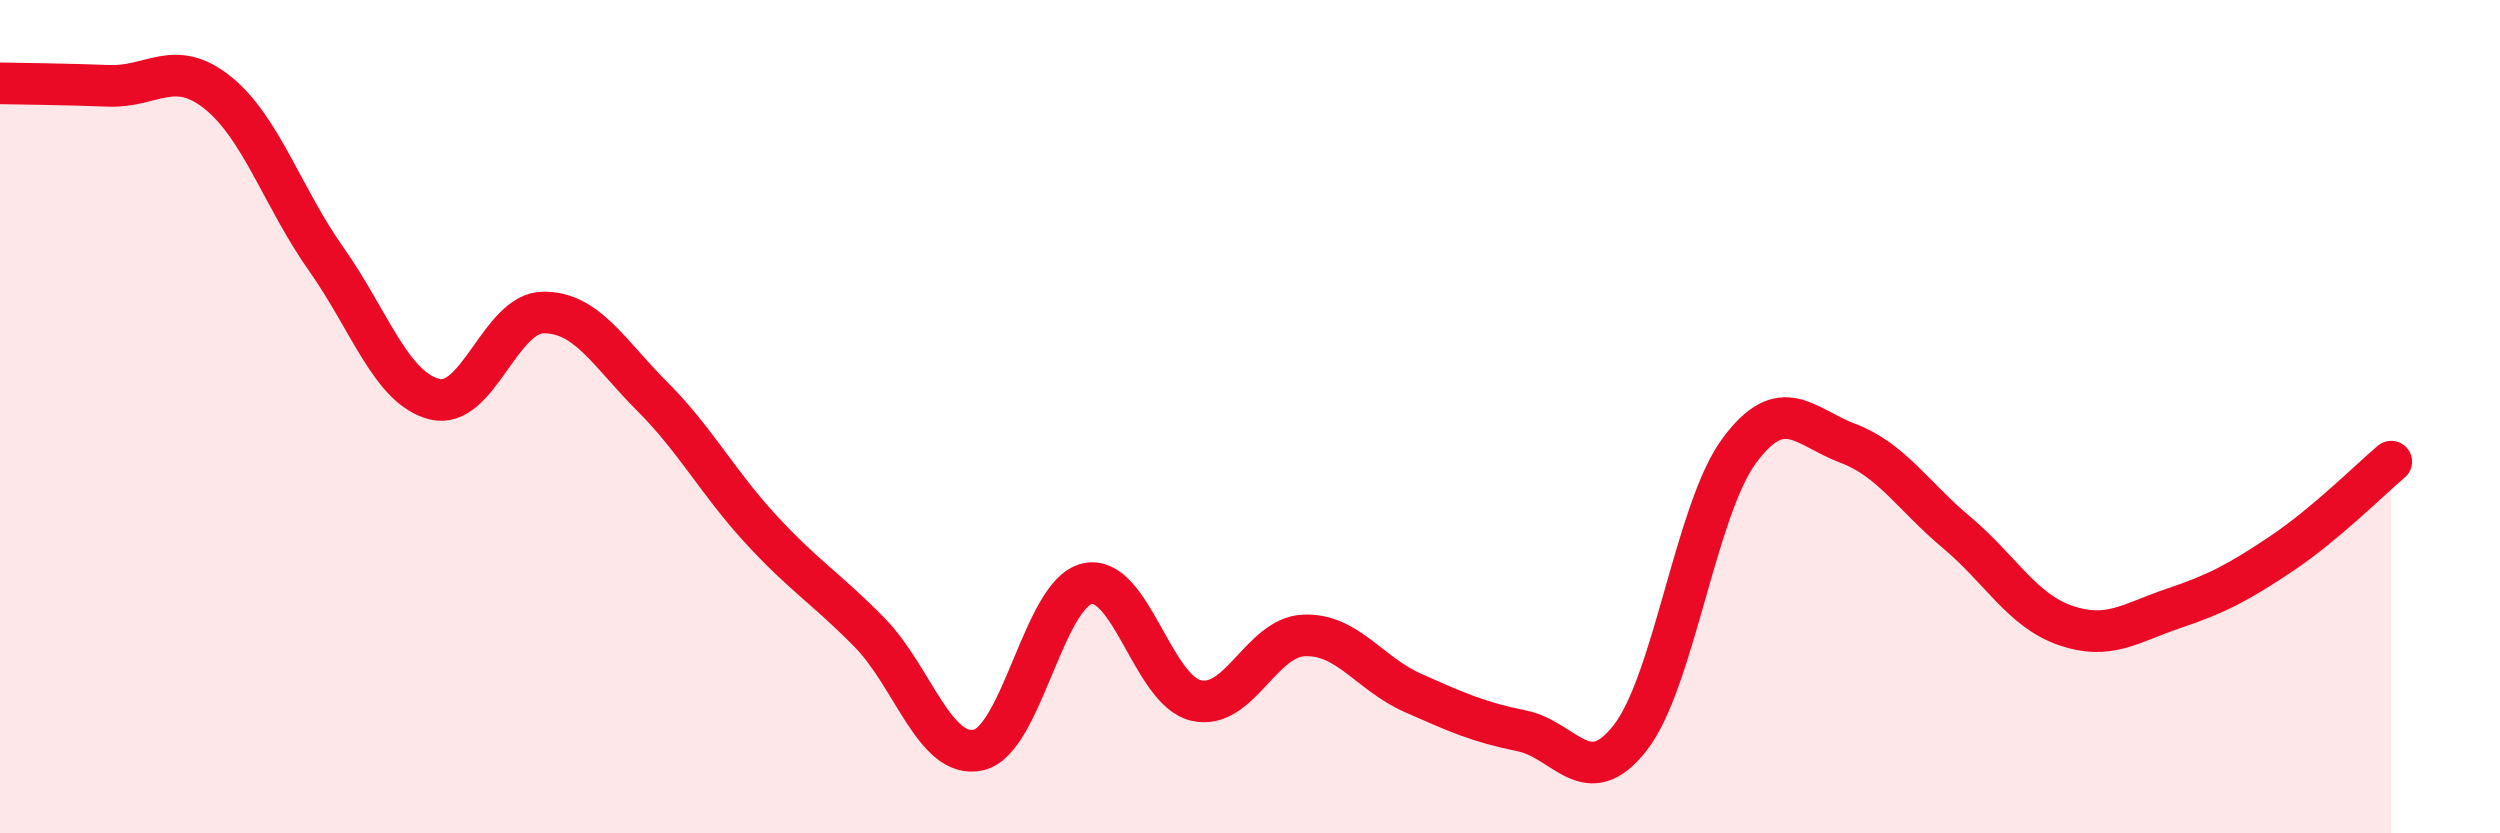
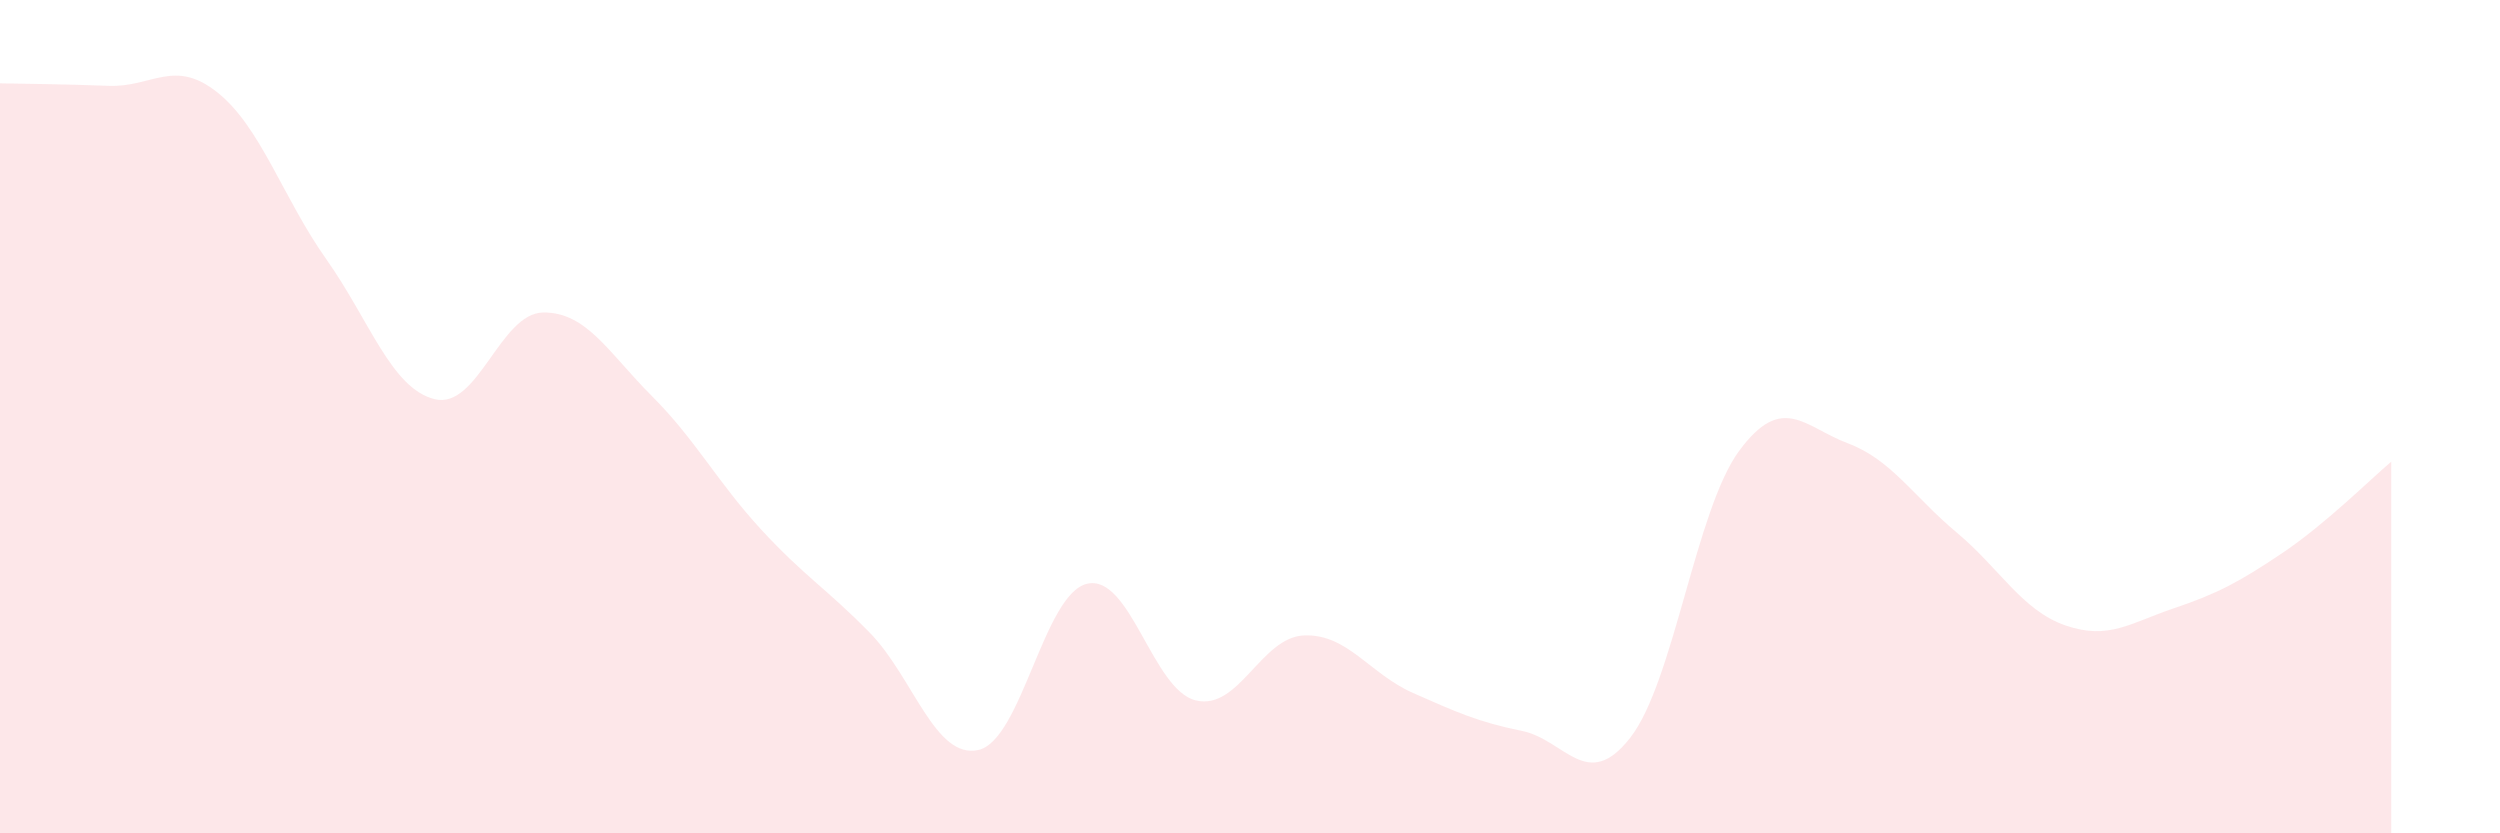
<svg xmlns="http://www.w3.org/2000/svg" width="60" height="20" viewBox="0 0 60 20">
  <path d="M 0,2 C 0.52,2.01 1.57,2.02 2.61,2.06 C 3.65,2.1 4.18,1.39 5.22,2.22 C 6.26,3.05 6.79,4.75 7.83,6.22 C 8.87,7.69 9.39,9.32 10.43,9.58 C 11.47,9.84 12,7.51 13.04,7.5 C 14.08,7.49 14.61,8.47 15.65,9.51 C 16.69,10.55 17.22,11.57 18.26,12.7 C 19.3,13.83 19.83,14.12 20.87,15.18 C 21.91,16.24 22.44,18.23 23.48,18 C 24.52,17.77 25.05,14.25 26.09,14.01 C 27.13,13.77 27.66,16.56 28.7,16.81 C 29.74,17.06 30.26,15.29 31.3,15.25 C 32.34,15.21 32.87,16.17 33.91,16.63 C 34.95,17.09 35.48,17.33 36.52,17.54 C 37.56,17.75 38.09,19.04 39.13,17.7 C 40.17,16.36 40.7,12.23 41.74,10.82 C 42.78,9.41 43.31,10.25 44.35,10.64 C 45.39,11.03 45.92,11.91 46.96,12.78 C 48,13.65 48.53,14.65 49.57,15.01 C 50.61,15.37 51.13,14.95 52.17,14.6 C 53.21,14.25 53.74,13.97 54.78,13.27 C 55.82,12.57 56.87,11.52 57.39,11.08L57.39 20L0 20Z" fill="#EB0A25" opacity="0.1" stroke-linecap="round" stroke-linejoin="round" />
-   <path d="M 0,2 C 0.52,2.01 1.57,2.02 2.61,2.06 C 3.65,2.1 4.18,1.39 5.22,2.22 C 6.26,3.05 6.79,4.75 7.83,6.22 C 8.87,7.69 9.39,9.32 10.43,9.58 C 11.47,9.84 12,7.51 13.04,7.5 C 14.08,7.49 14.61,8.47 15.65,9.51 C 16.69,10.55 17.22,11.57 18.26,12.7 C 19.3,13.83 19.83,14.12 20.87,15.18 C 21.91,16.24 22.44,18.23 23.48,18 C 24.52,17.77 25.05,14.25 26.09,14.01 C 27.13,13.77 27.66,16.56 28.7,16.81 C 29.74,17.06 30.26,15.29 31.3,15.25 C 32.34,15.21 32.87,16.17 33.91,16.63 C 34.95,17.09 35.48,17.33 36.52,17.54 C 37.56,17.75 38.09,19.04 39.13,17.7 C 40.17,16.36 40.7,12.23 41.74,10.82 C 42.78,9.41 43.31,10.25 44.35,10.64 C 45.39,11.03 45.92,11.91 46.96,12.78 C 48,13.65 48.53,14.65 49.57,15.01 C 50.61,15.37 51.13,14.95 52.17,14.6 C 53.21,14.25 53.74,13.97 54.78,13.27 C 55.82,12.57 56.87,11.52 57.39,11.08" stroke="#EB0A25" stroke-width="1" fill="none" stroke-linecap="round" stroke-linejoin="round" />
</svg>